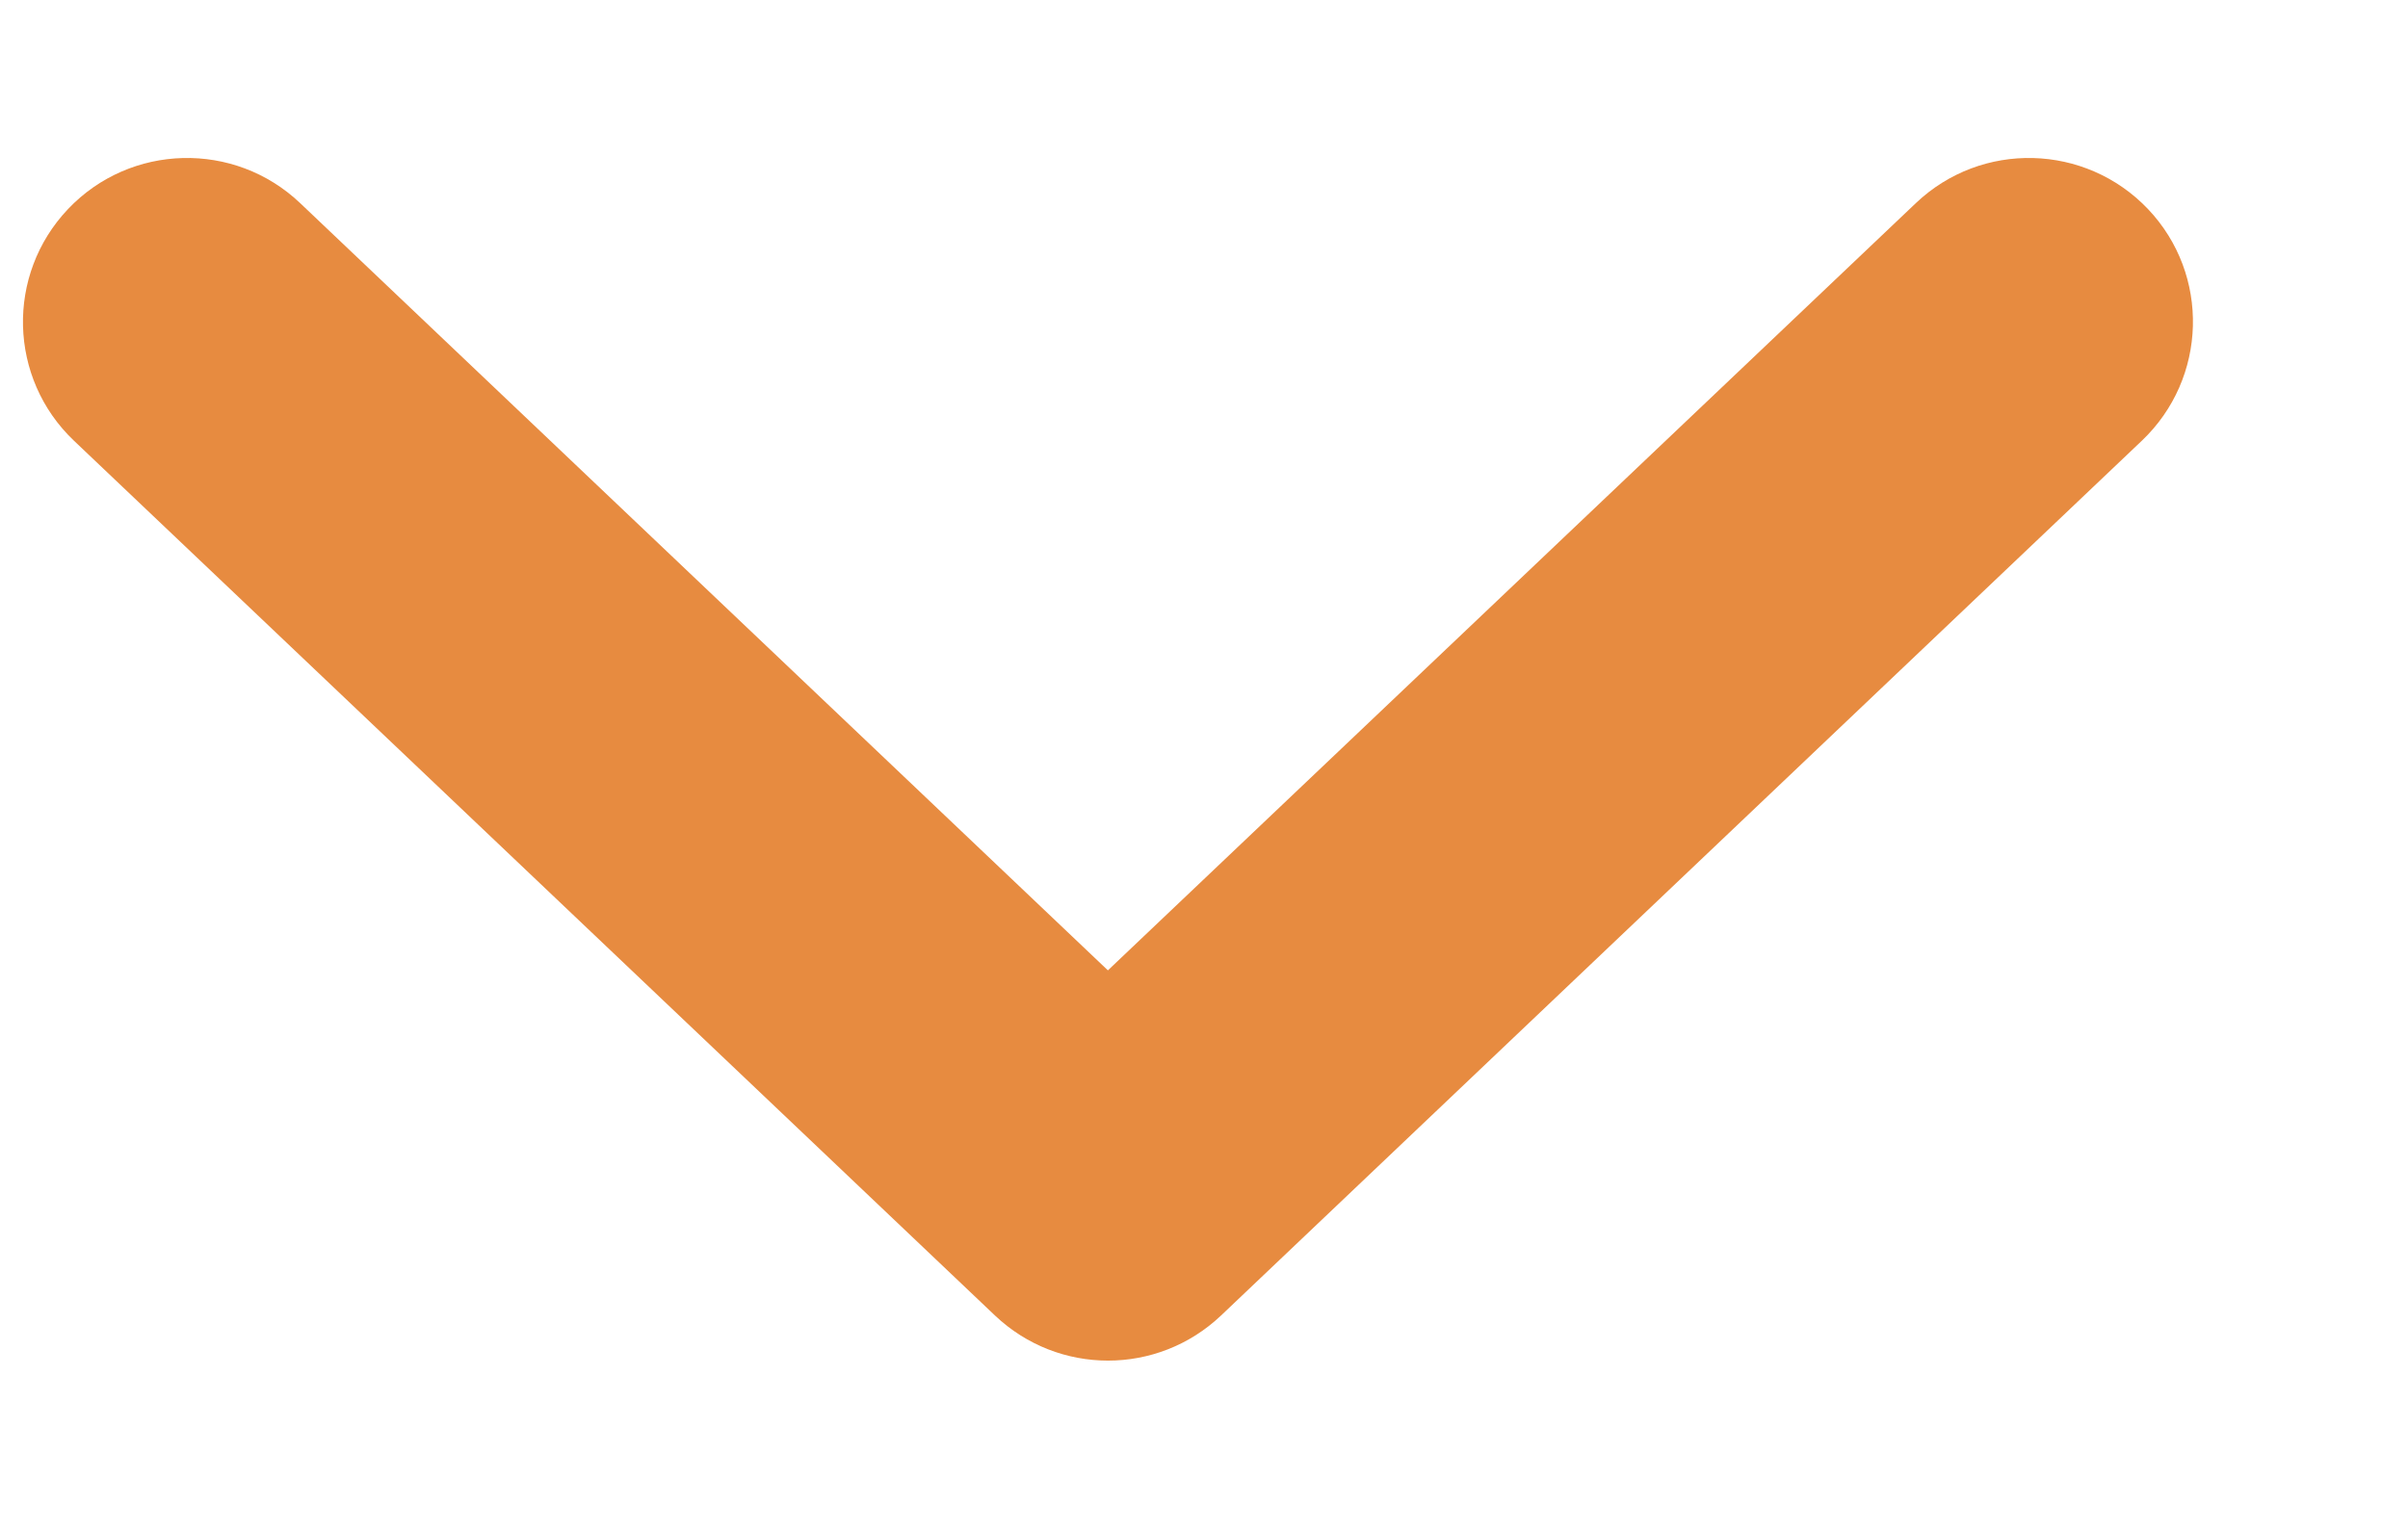
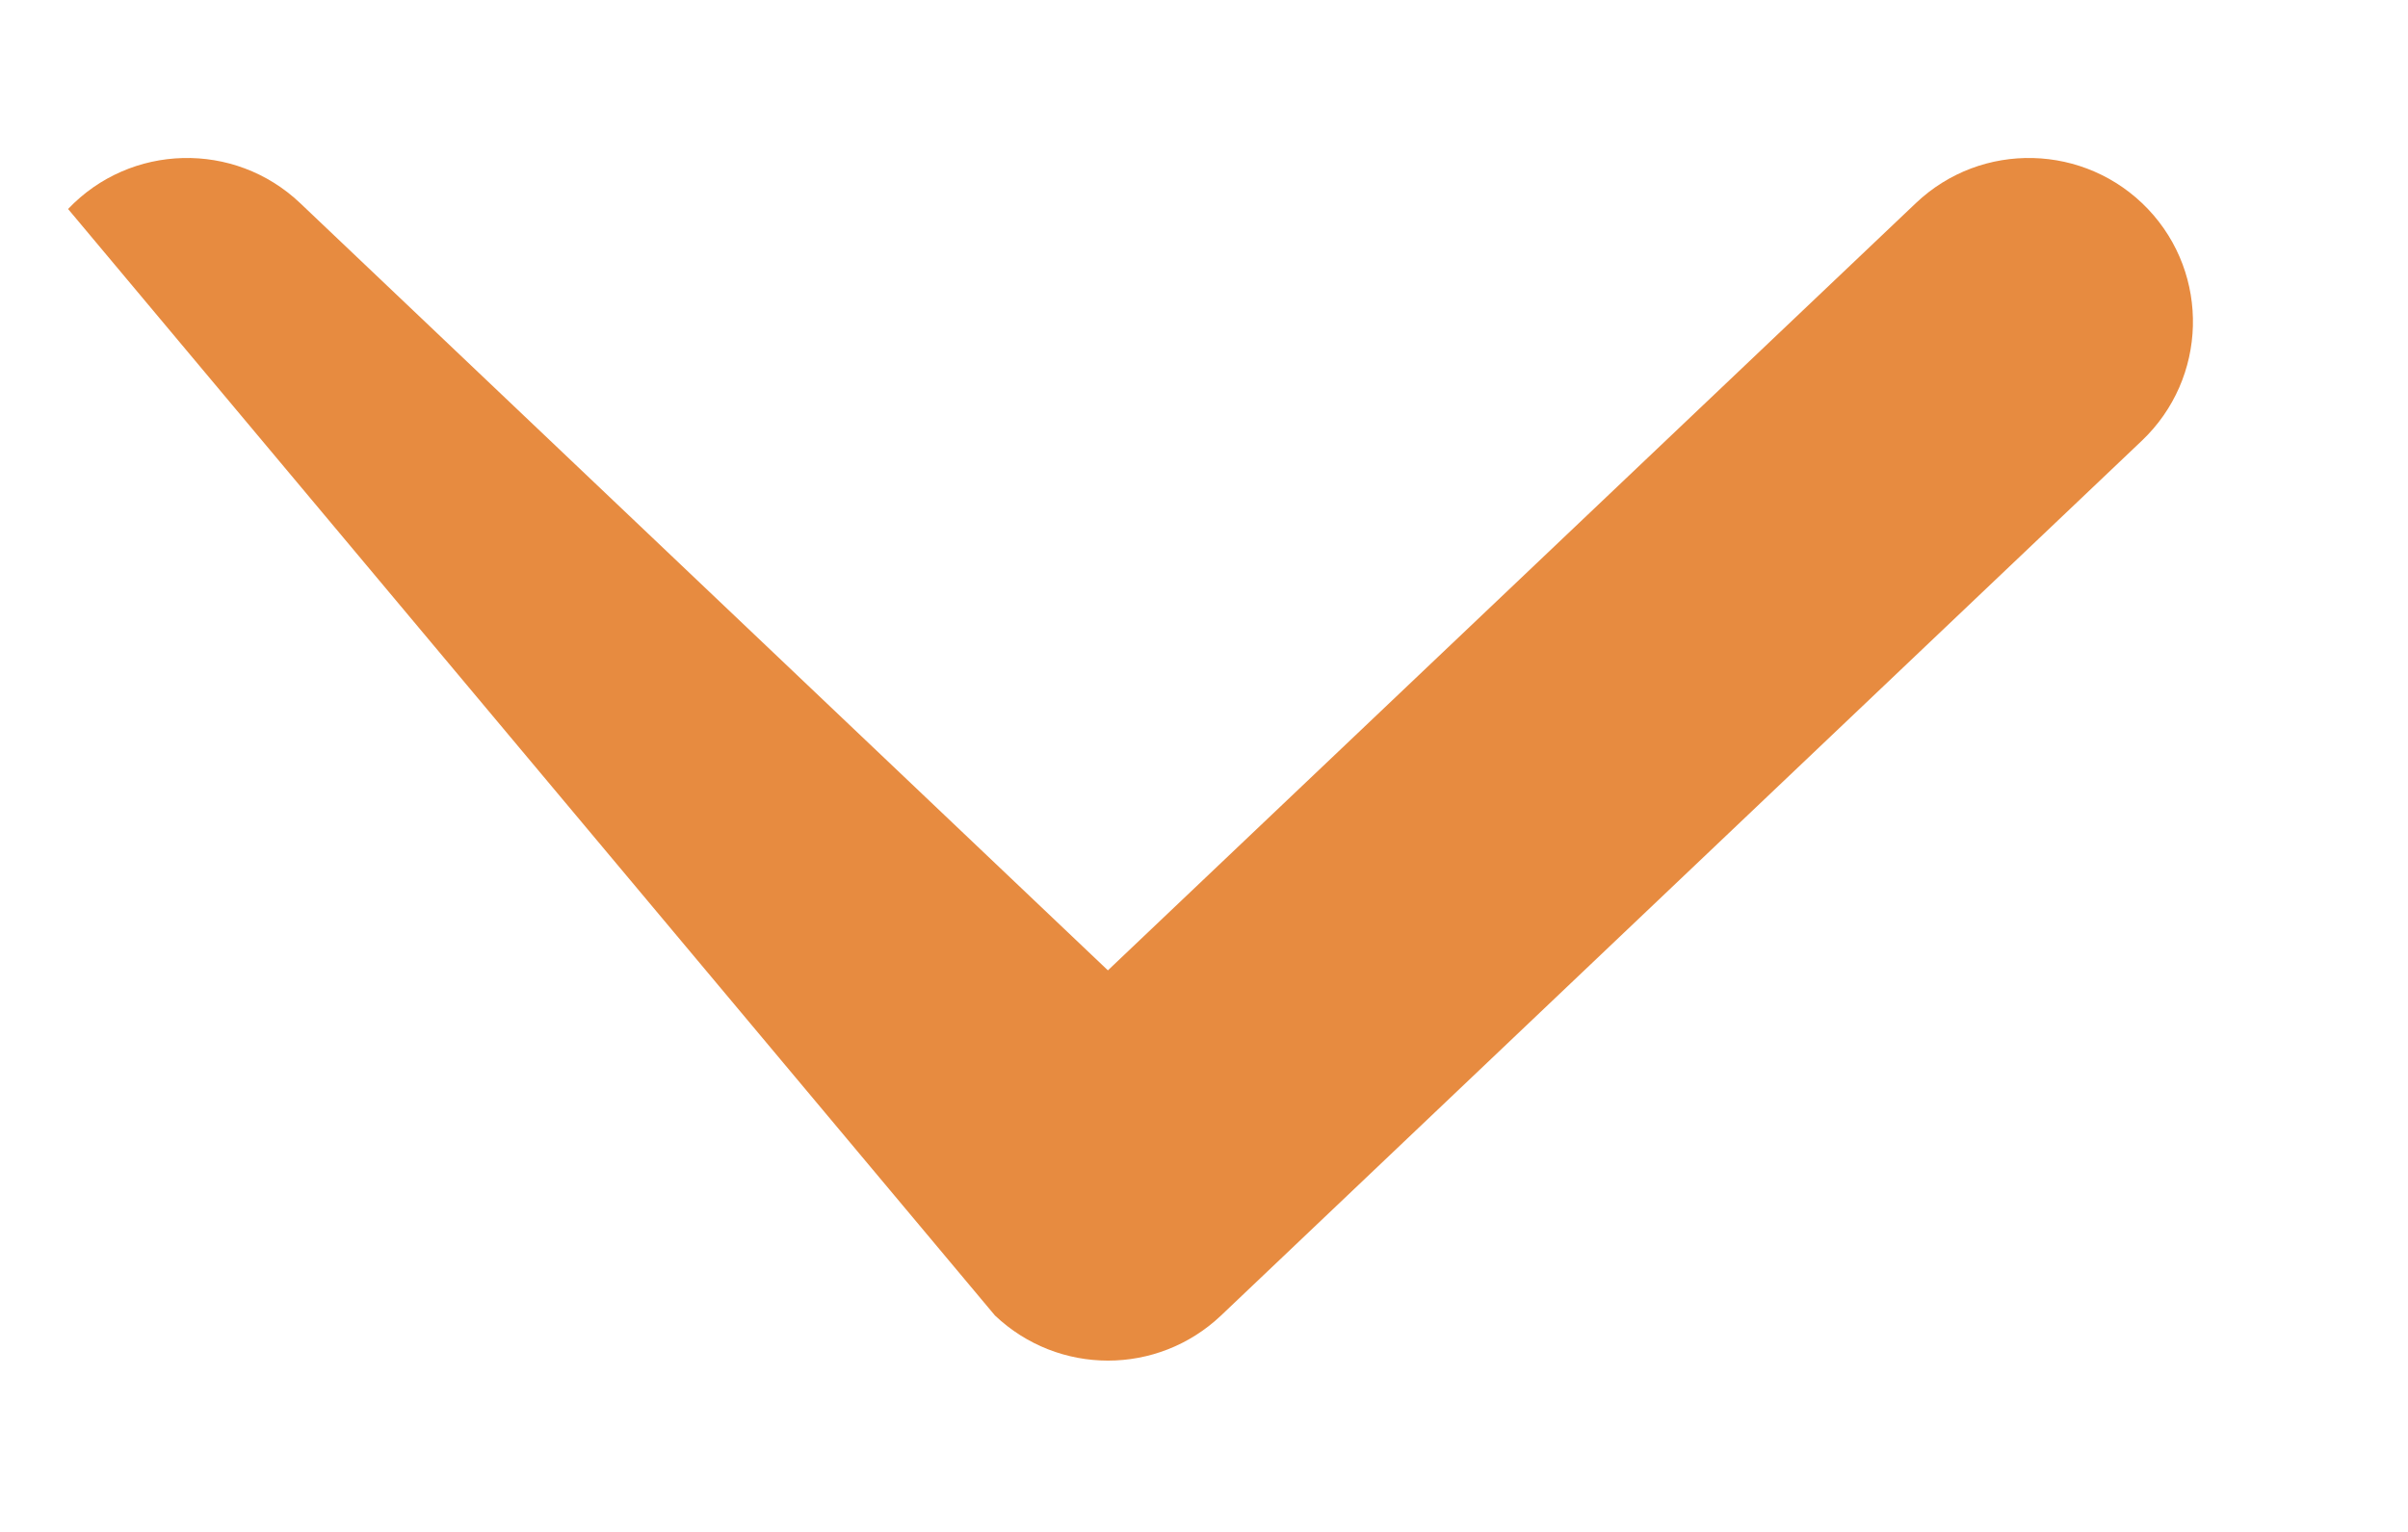
<svg xmlns="http://www.w3.org/2000/svg" width="11" height="7" viewBox="0 0 11 7" fill="none">
-   <path fill-rule="evenodd" clip-rule="evenodd" d="M9.812 0.955C9.526 0.655 9.052 0.643 8.752 0.928L5.061 4.434L1.371 0.928C1.071 0.643 0.596 0.655 0.311 0.955C0.026 1.255 0.038 1.729 0.338 2.014L4.545 6.011C4.835 6.286 5.288 6.286 5.578 6.011L9.784 2.014C10.084 1.729 10.097 1.255 9.812 0.955Z" fill="#E78B40" />
+   <path fill-rule="evenodd" clip-rule="evenodd" d="M9.812 0.955C9.526 0.655 9.052 0.643 8.752 0.928L5.061 4.434L1.371 0.928C1.071 0.643 0.596 0.655 0.311 0.955L4.545 6.011C4.835 6.286 5.288 6.286 5.578 6.011L9.784 2.014C10.084 1.729 10.097 1.255 9.812 0.955Z" fill="#E78B40" />
</svg>